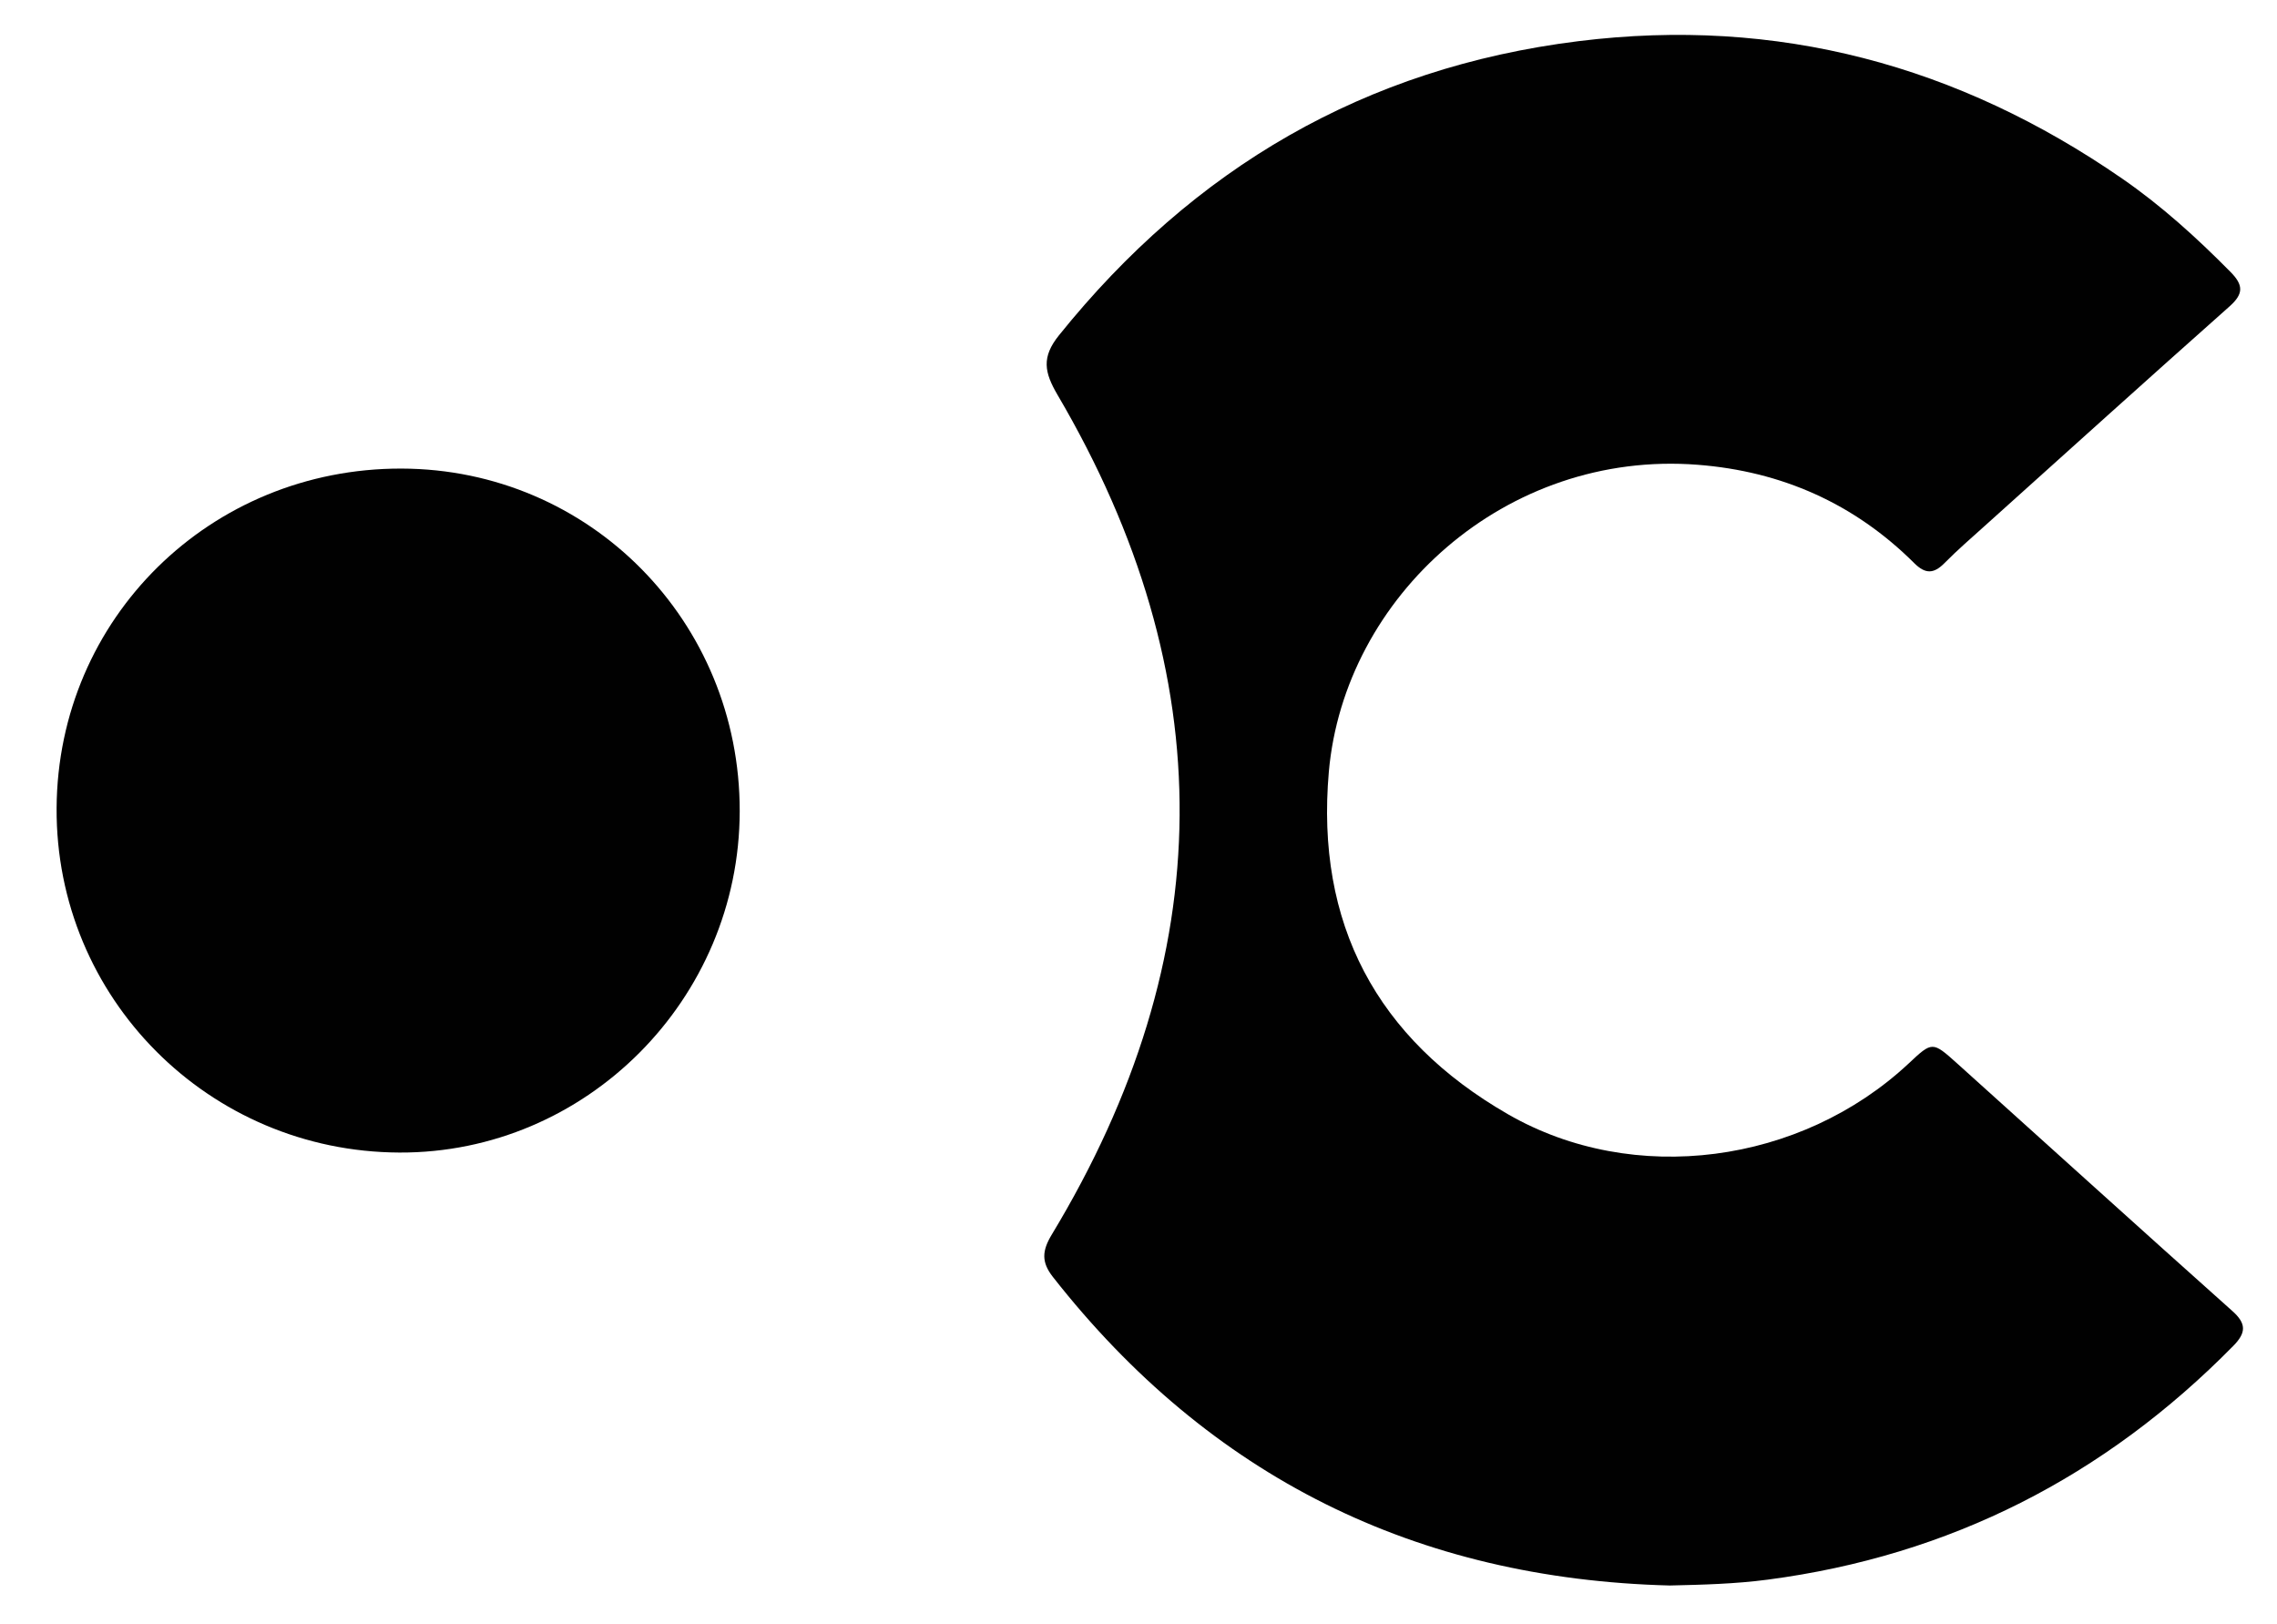
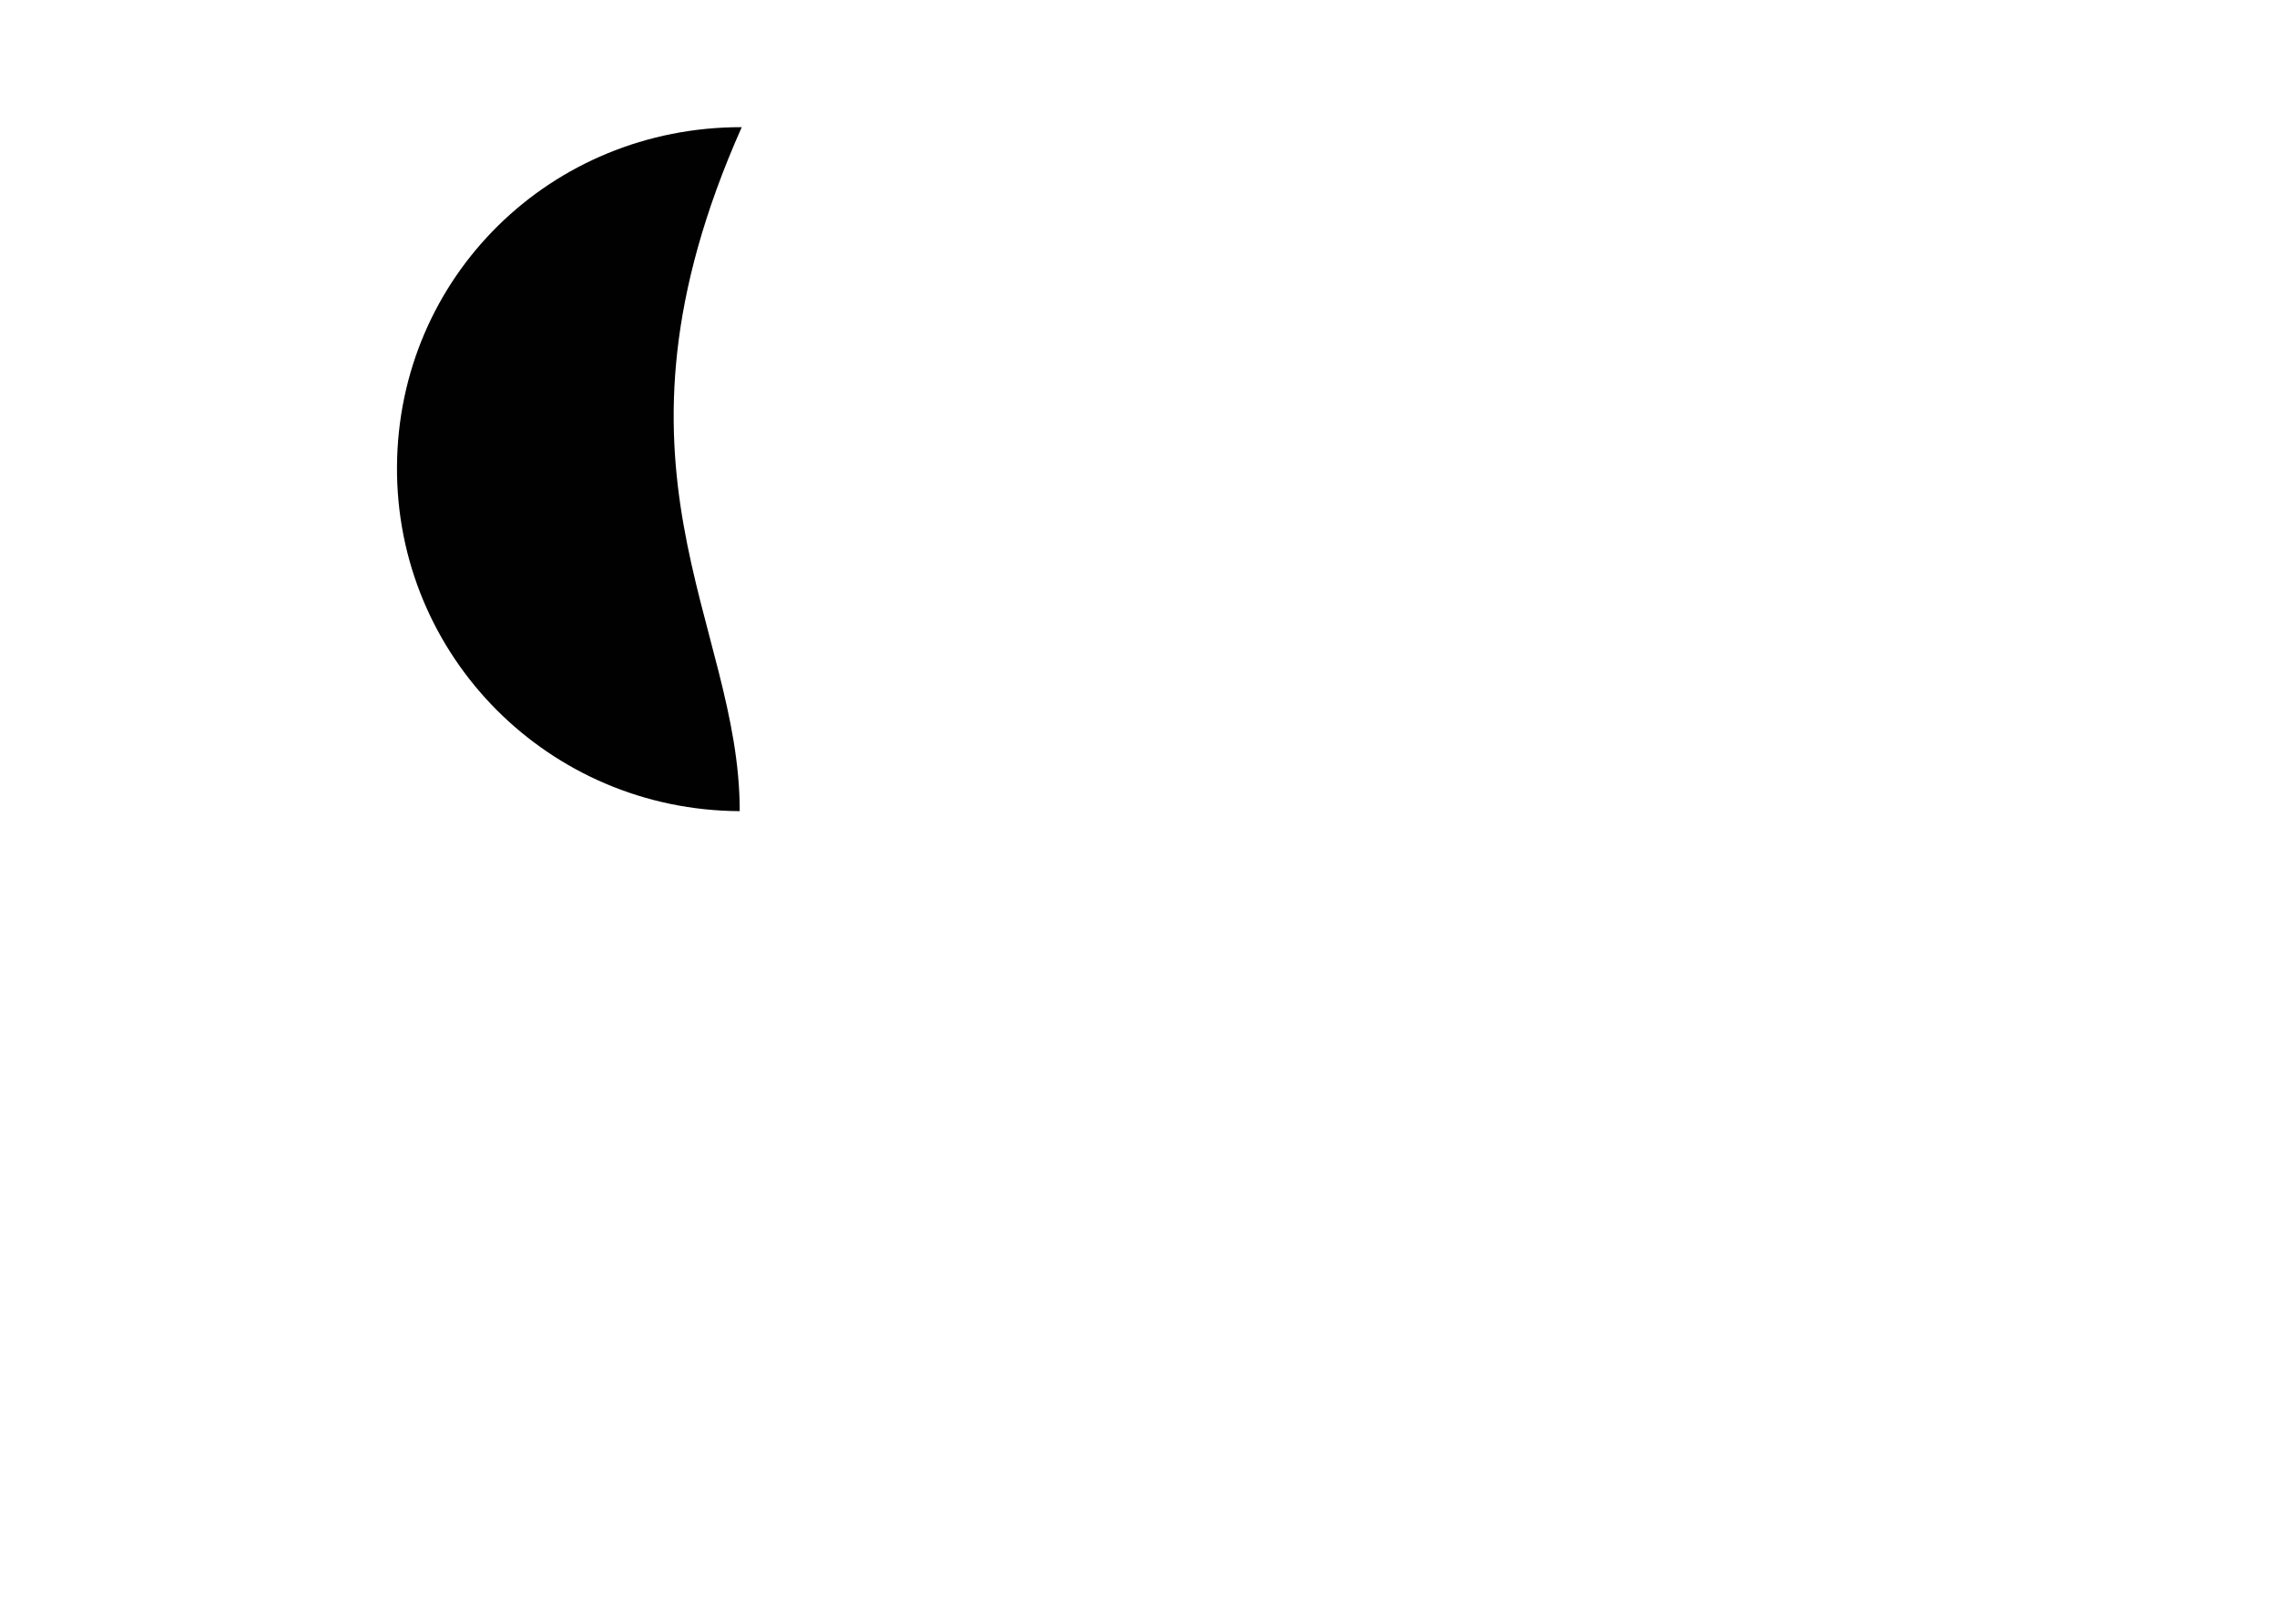
<svg xmlns="http://www.w3.org/2000/svg" id="Layer_1" x="0px" y="0px" width="65.375px" height="46.625px" viewBox="11.375 0 65.375 46.625" xml:space="preserve">
  <g>
-     <path fill="#010101" d="M32.613,23.288c-0.007,5.407-4.412,9.825-9.773,9.802c-5.476-0.023-9.873-4.445-9.84-9.894   c0.034-5.444,4.413-9.753,9.898-9.743C28.305,13.466,32.62,17.833,32.613,23.288" />
-     <path fill="#010101" d="M75.495,38.641c-3.696,3.756-8.134,6.023-13.367,6.711c-0.933,0.123-1.862,0.146-2.812,0.168   c-7.278-0.188-13.196-3.107-17.709-8.856c-0.34-0.431-0.313-0.757-0.035-1.218c4.834-8,4.9-16.048,0.166-24.109   c-0.379-0.647-0.467-1.08,0.044-1.714c3.858-4.795,8.778-7.679,14.911-8.441c5.714-0.71,10.902,0.691,15.611,3.945   c1.127,0.778,2.141,1.699,3.107,2.676c0.377,0.381,0.385,0.63-0.025,0.995c-2.354,2.09-4.693,4.203-7.035,6.308   c-0.387,0.349-0.783,0.69-1.147,1.06c-0.31,0.313-0.55,0.32-0.871,0c-1.717-1.709-3.806-2.635-6.213-2.822   c-5.517-0.432-10.149,3.788-10.593,8.816c-0.381,4.354,1.369,7.659,5.145,9.831c3.61,2.078,8.407,1.431,11.499-1.455   c0.681-0.639,0.685-0.643,1.394-0.006c2.633,2.369,5.256,4.746,7.897,7.104C75.874,37.998,75.87,38.26,75.495,38.641z" />
+     <path fill="#010101" d="M32.613,23.288c-5.476-0.023-9.873-4.445-9.84-9.894   c0.034-5.444,4.413-9.753,9.898-9.743C28.305,13.466,32.62,17.833,32.613,23.288" />
  </g>
</svg>